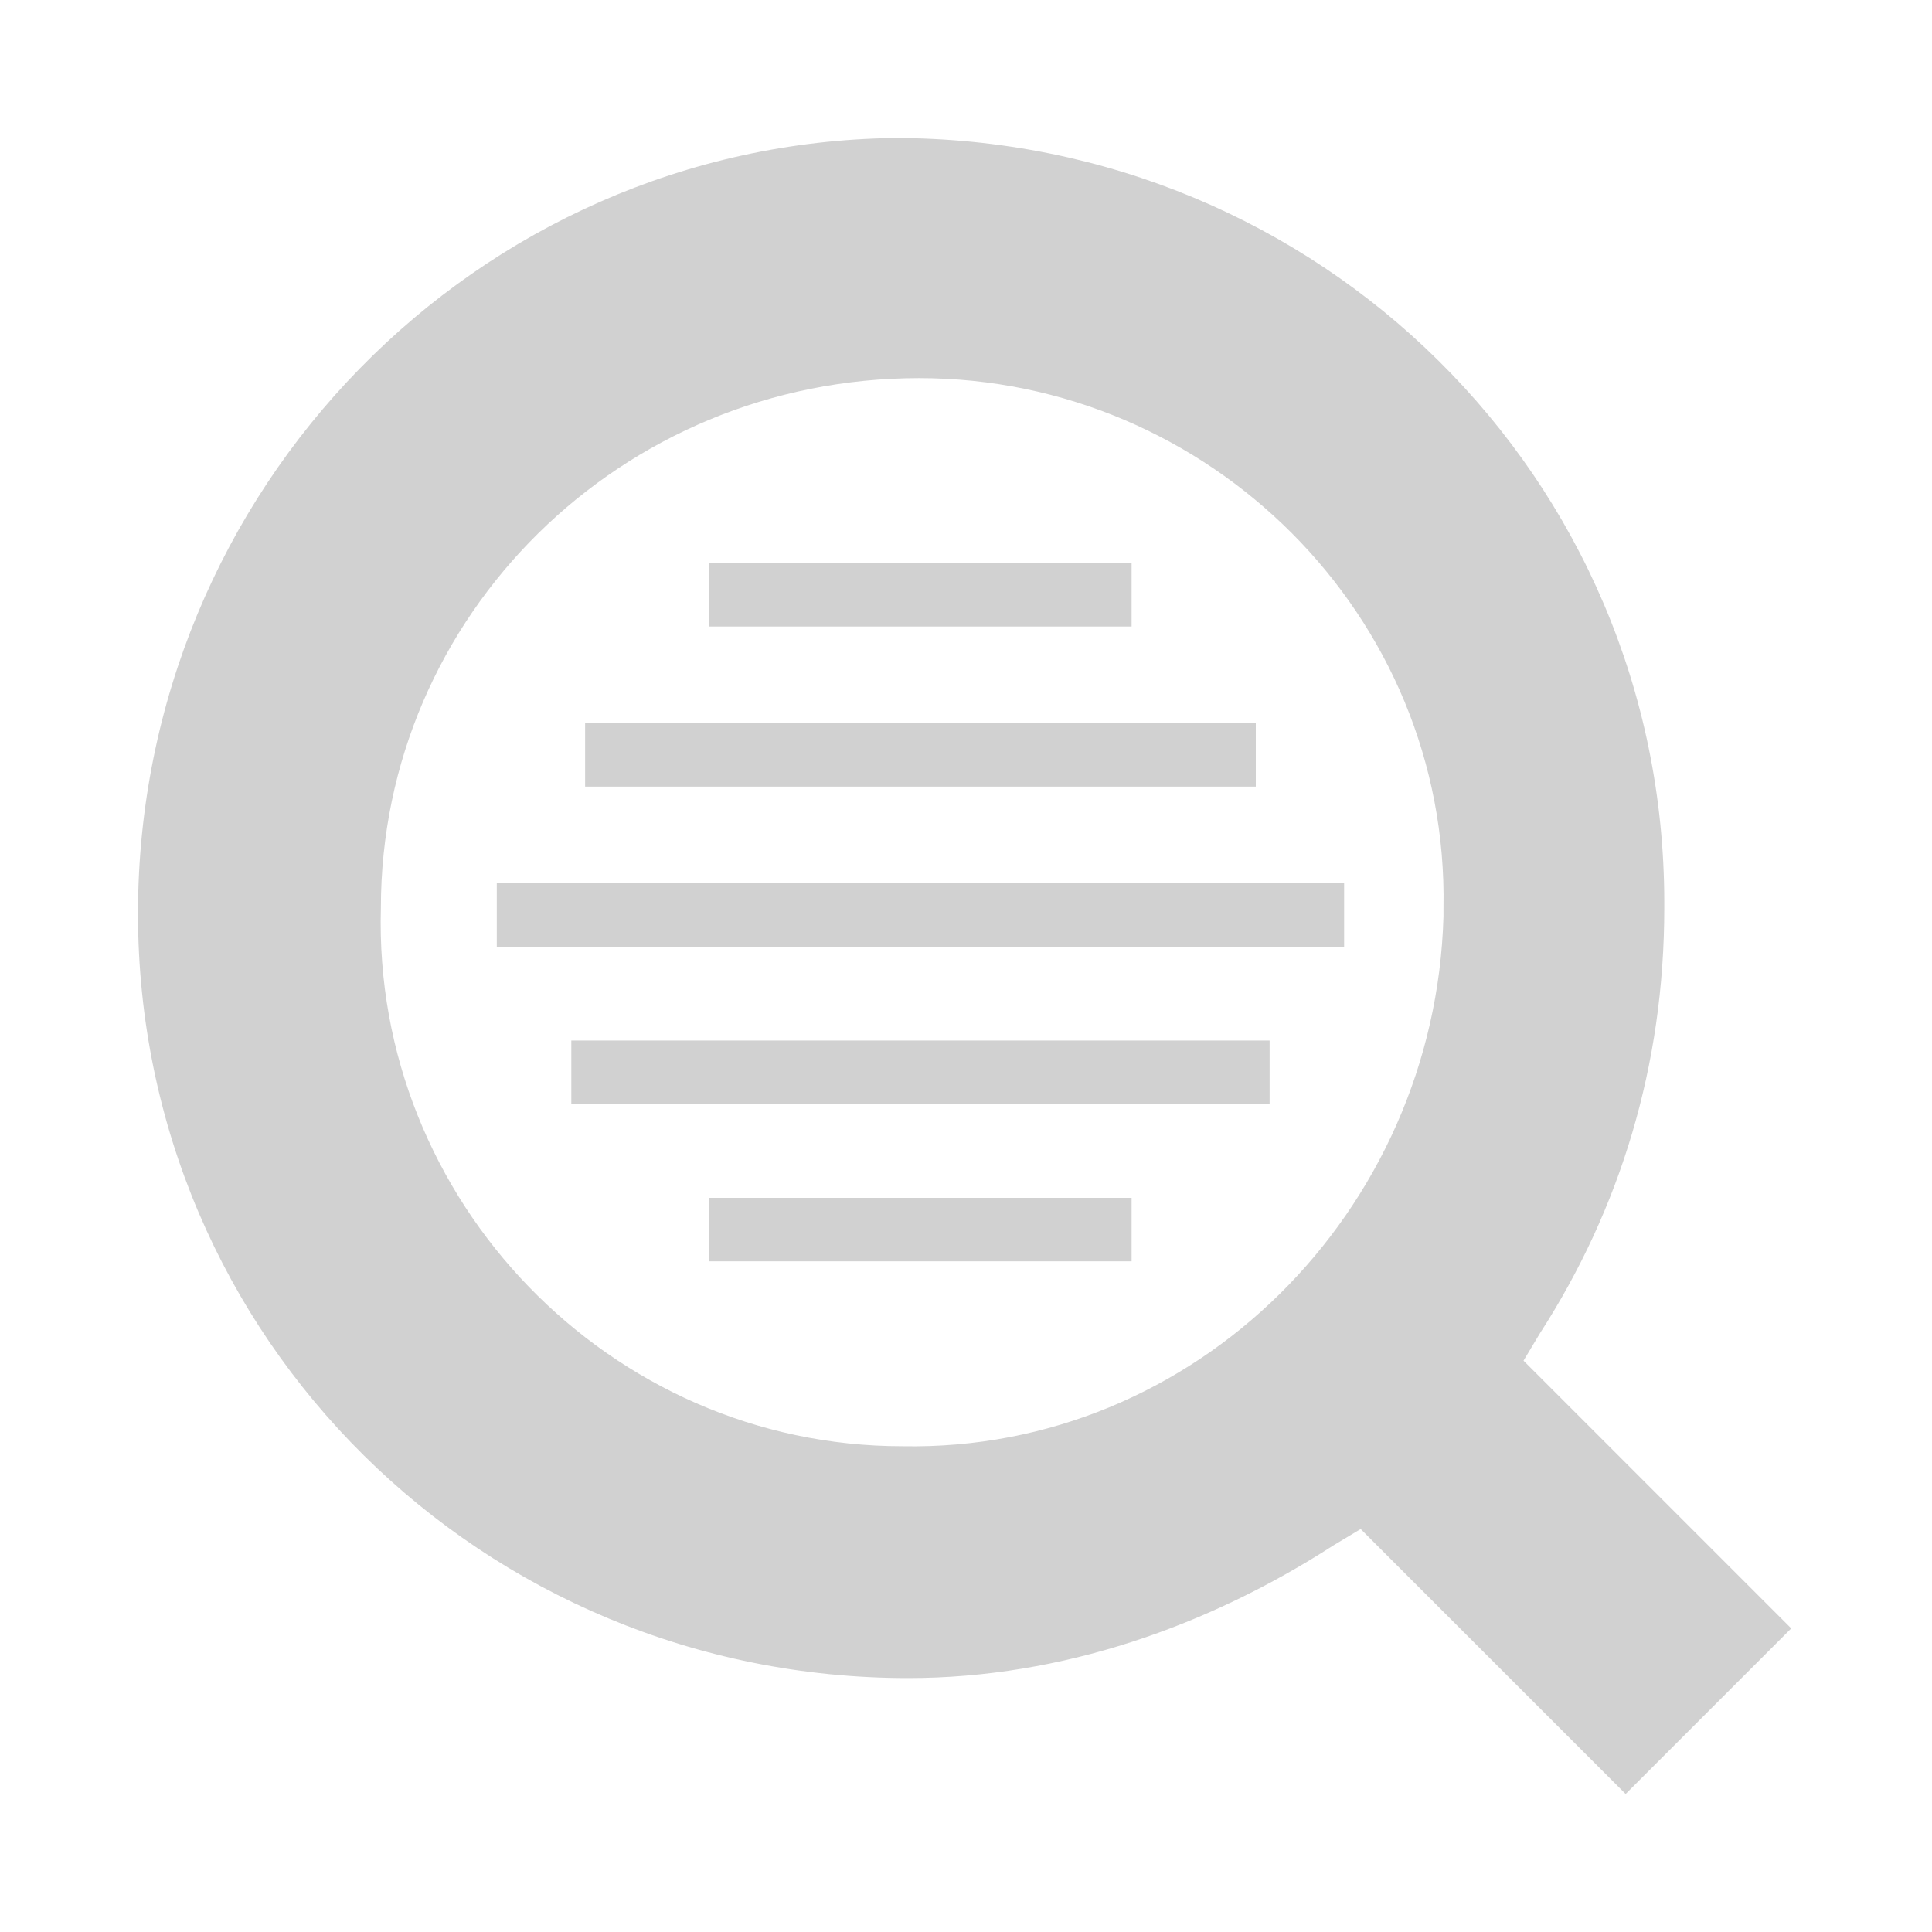
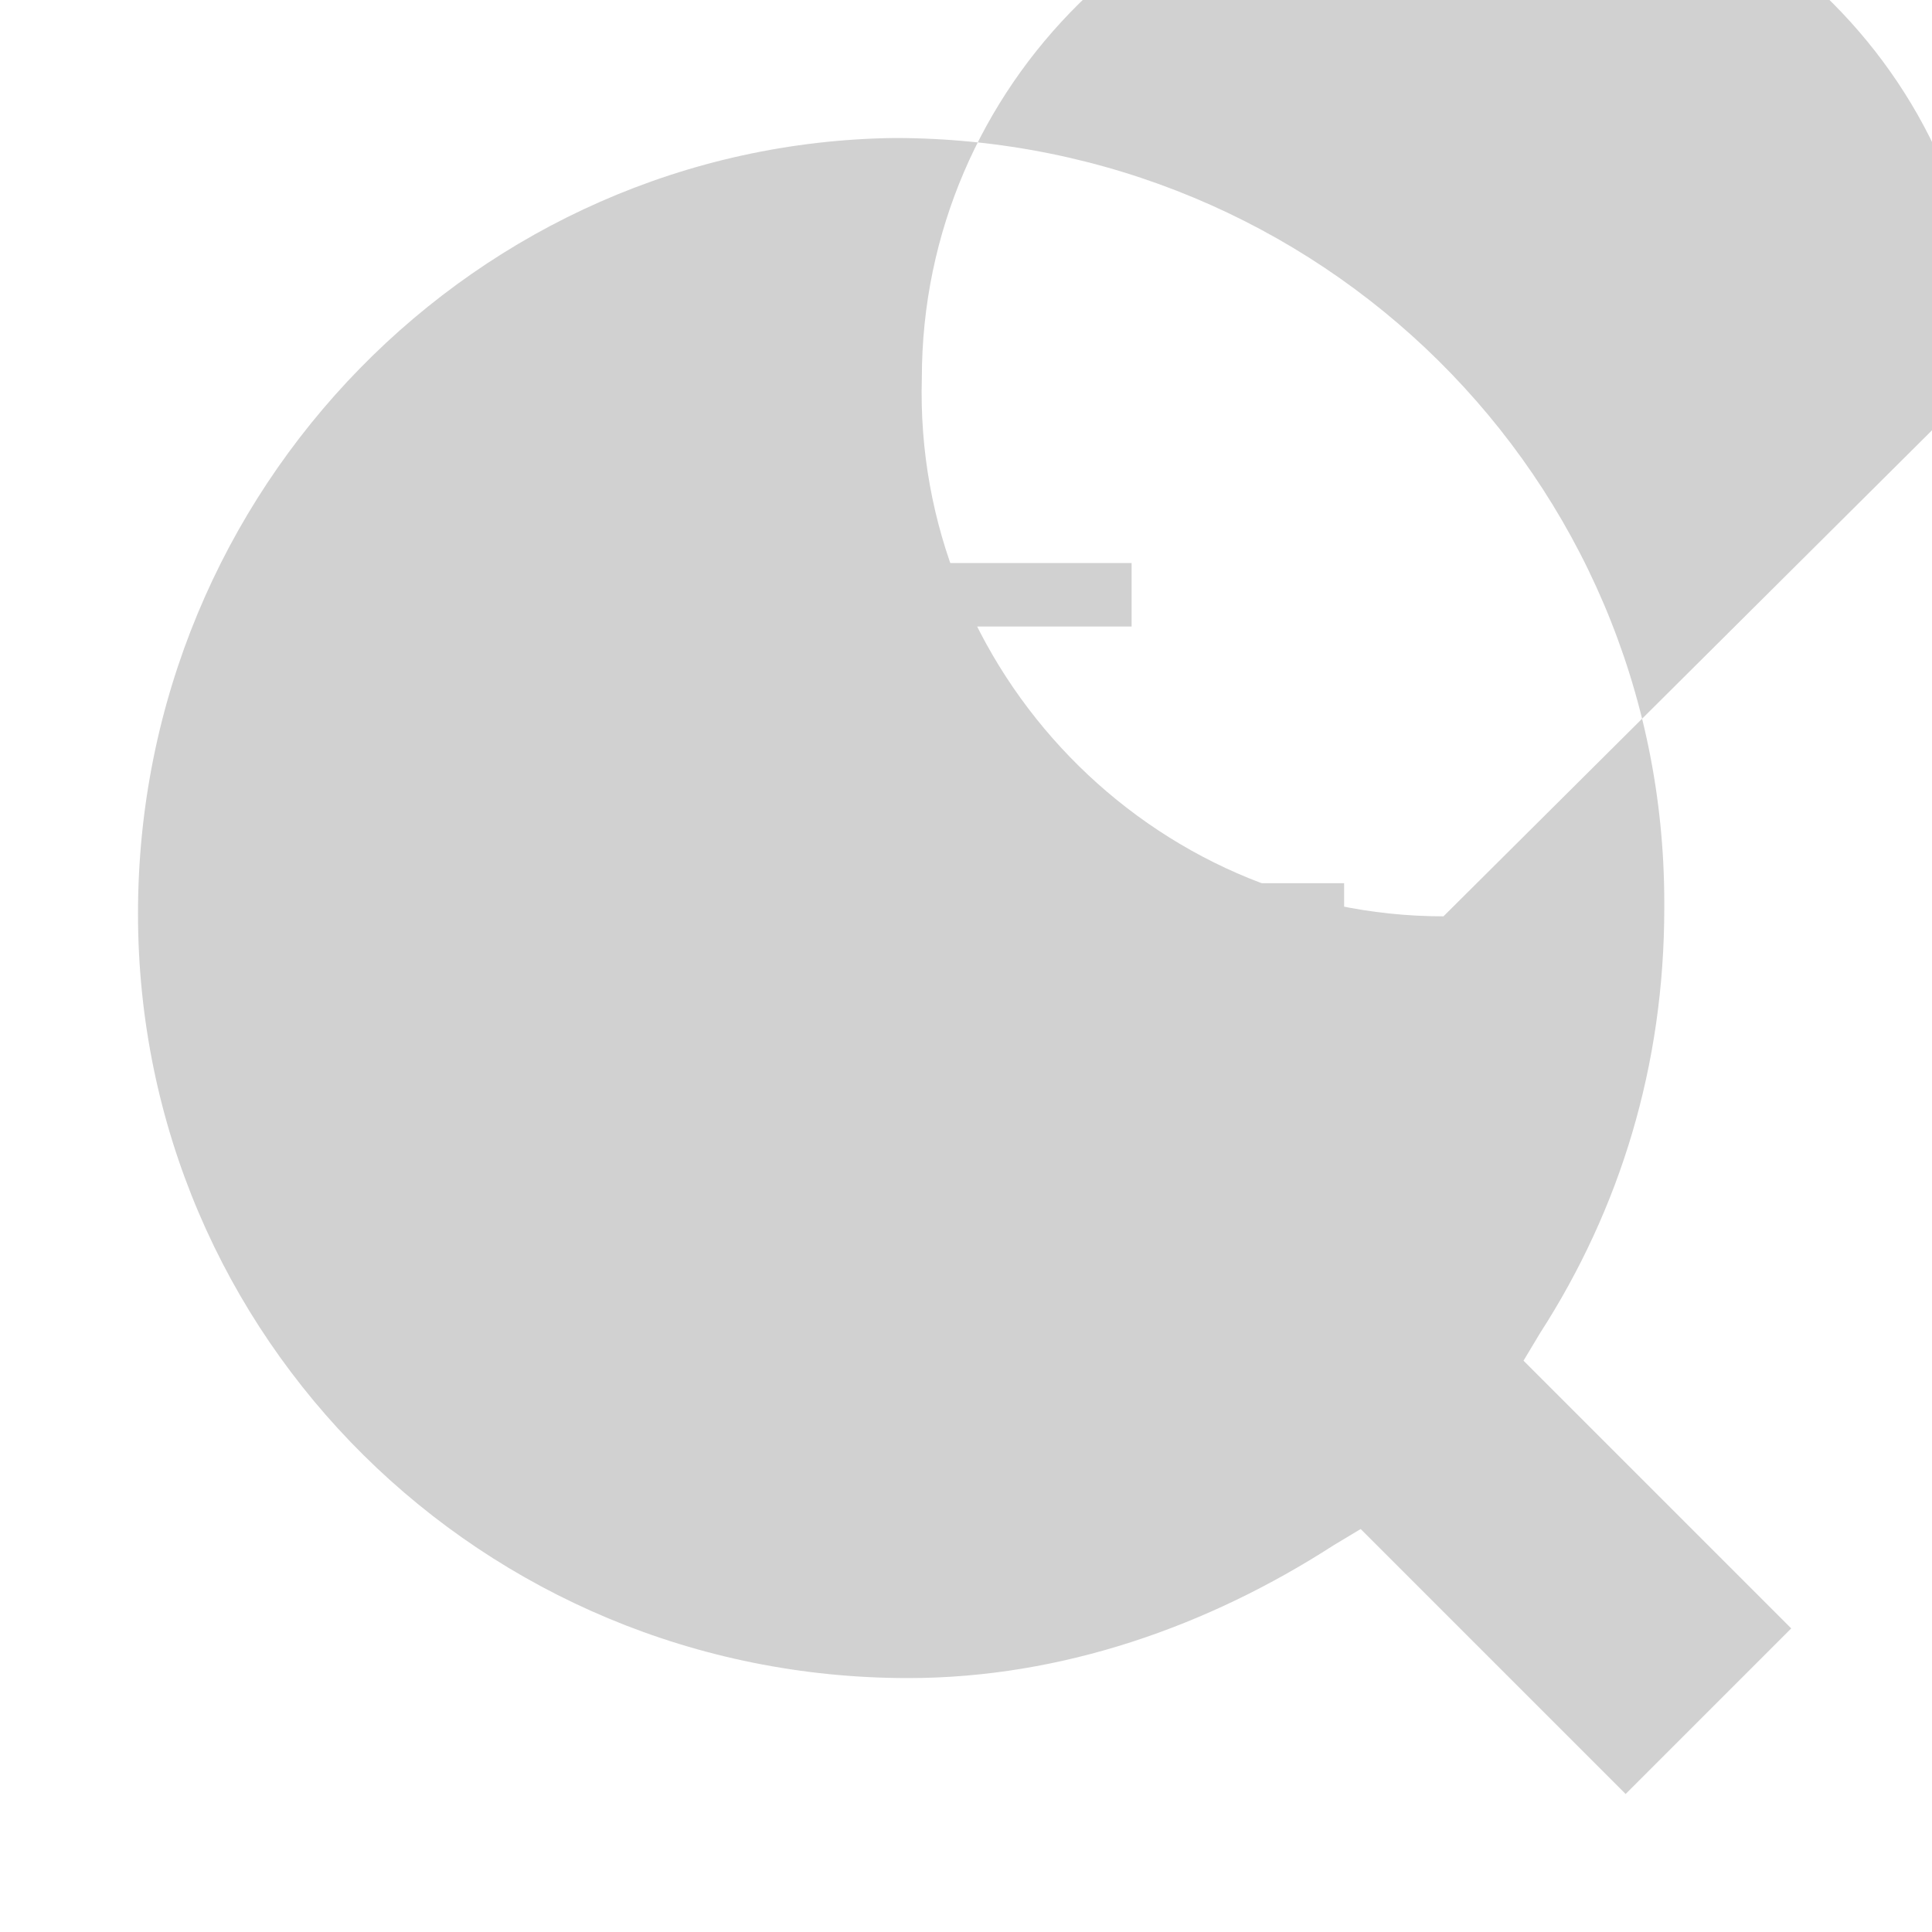
<svg xmlns="http://www.w3.org/2000/svg" version="1.1" x="0px" y="0px" viewBox="0 0 70 70" style="enable-background:new 0 0 70 70;fill:url(#CerosGradient_id44439e331);" xml:space="preserve" aria-hidden="true" width="70px" height="70px">
  <defs>
    <linearGradient class="cerosgradient" data-cerosgradient="true" id="CerosGradient_id44439e331" gradientUnits="userSpaceOnUse" x1="50%" y1="100%" x2="50%" y2="0%">
      <stop offset="0%" stop-color="#D1D1D1" />
      <stop offset="100%" stop-color="#D1D1D1" />
    </linearGradient>
    <linearGradient />
  </defs>
  <style type="text/css">
	.st0-idf76097c20-649495595c824{fill-rule:evenodd;clip-rule:evenodd;}
</style>
  <g>
-     <path d="M55.2,49.3l0.6-1c2.9-4.5,4.5-9.7,4.5-15.4v-0.2C60.3,17.3,47.8,5,32.4,5C17.3,5.2,5,17.7,5,33.1s12.5,27.7,27.9,27.7   c5.6,0,10.9-1.9,15.4-4.8l1-0.6l9.6,9.6l6-6L55.2,49.3z M52.3,33.2c-0.3,10.7-9,19.4-19.6,19.2c-10.6,0-19.2-8.9-18.9-19.5   c0-10.6,8.7-19.2,19.5-19.2c10.5,0,19.2,8.6,19,19.2L52.3,33.2z" style="fill:url(#CerosGradient_id44439e331);" />
+     <path d="M55.2,49.3l0.6-1c2.9-4.5,4.5-9.7,4.5-15.4v-0.2C60.3,17.3,47.8,5,32.4,5C17.3,5.2,5,17.7,5,33.1s12.5,27.7,27.9,27.7   c5.6,0,10.9-1.9,15.4-4.8l1-0.6l9.6,9.6l6-6L55.2,49.3z M52.3,33.2c-10.6,0-19.2-8.9-18.9-19.5   c0-10.6,8.7-19.2,19.5-19.2c10.5,0,19.2,8.6,19,19.2L52.3,33.2z" style="fill:url(#CerosGradient_id44439e331);" />
  </g>
-   <rect x="21.2" y="26.2" class="st0-idf76097c20-649495595c824" width="24.3" height="2.3" style="fill:url(#CerosGradient_id44439e331);" />
  <rect x="18" y="32" class="st0-idf76097c20-649495595c824" width="30.7" height="2.3" style="fill:url(#CerosGradient_id44439e331);" />
-   <rect x="20.7" y="37.7" class="st0-idf76097c20-649495595c824" width="25.3" height="2.3" style="fill:url(#CerosGradient_id44439e331);" />
-   <rect x="25.7" y="43.4" class="st0-idf76097c20-649495595c824" width="15.3" height="2.3" style="fill:url(#CerosGradient_id44439e331);" />
  <rect x="25.7" y="20.4" class="st0-idf76097c20-649495595c824" width="15.3" height="2.3" style="fill:url(#CerosGradient_id44439e331);" />
</svg>